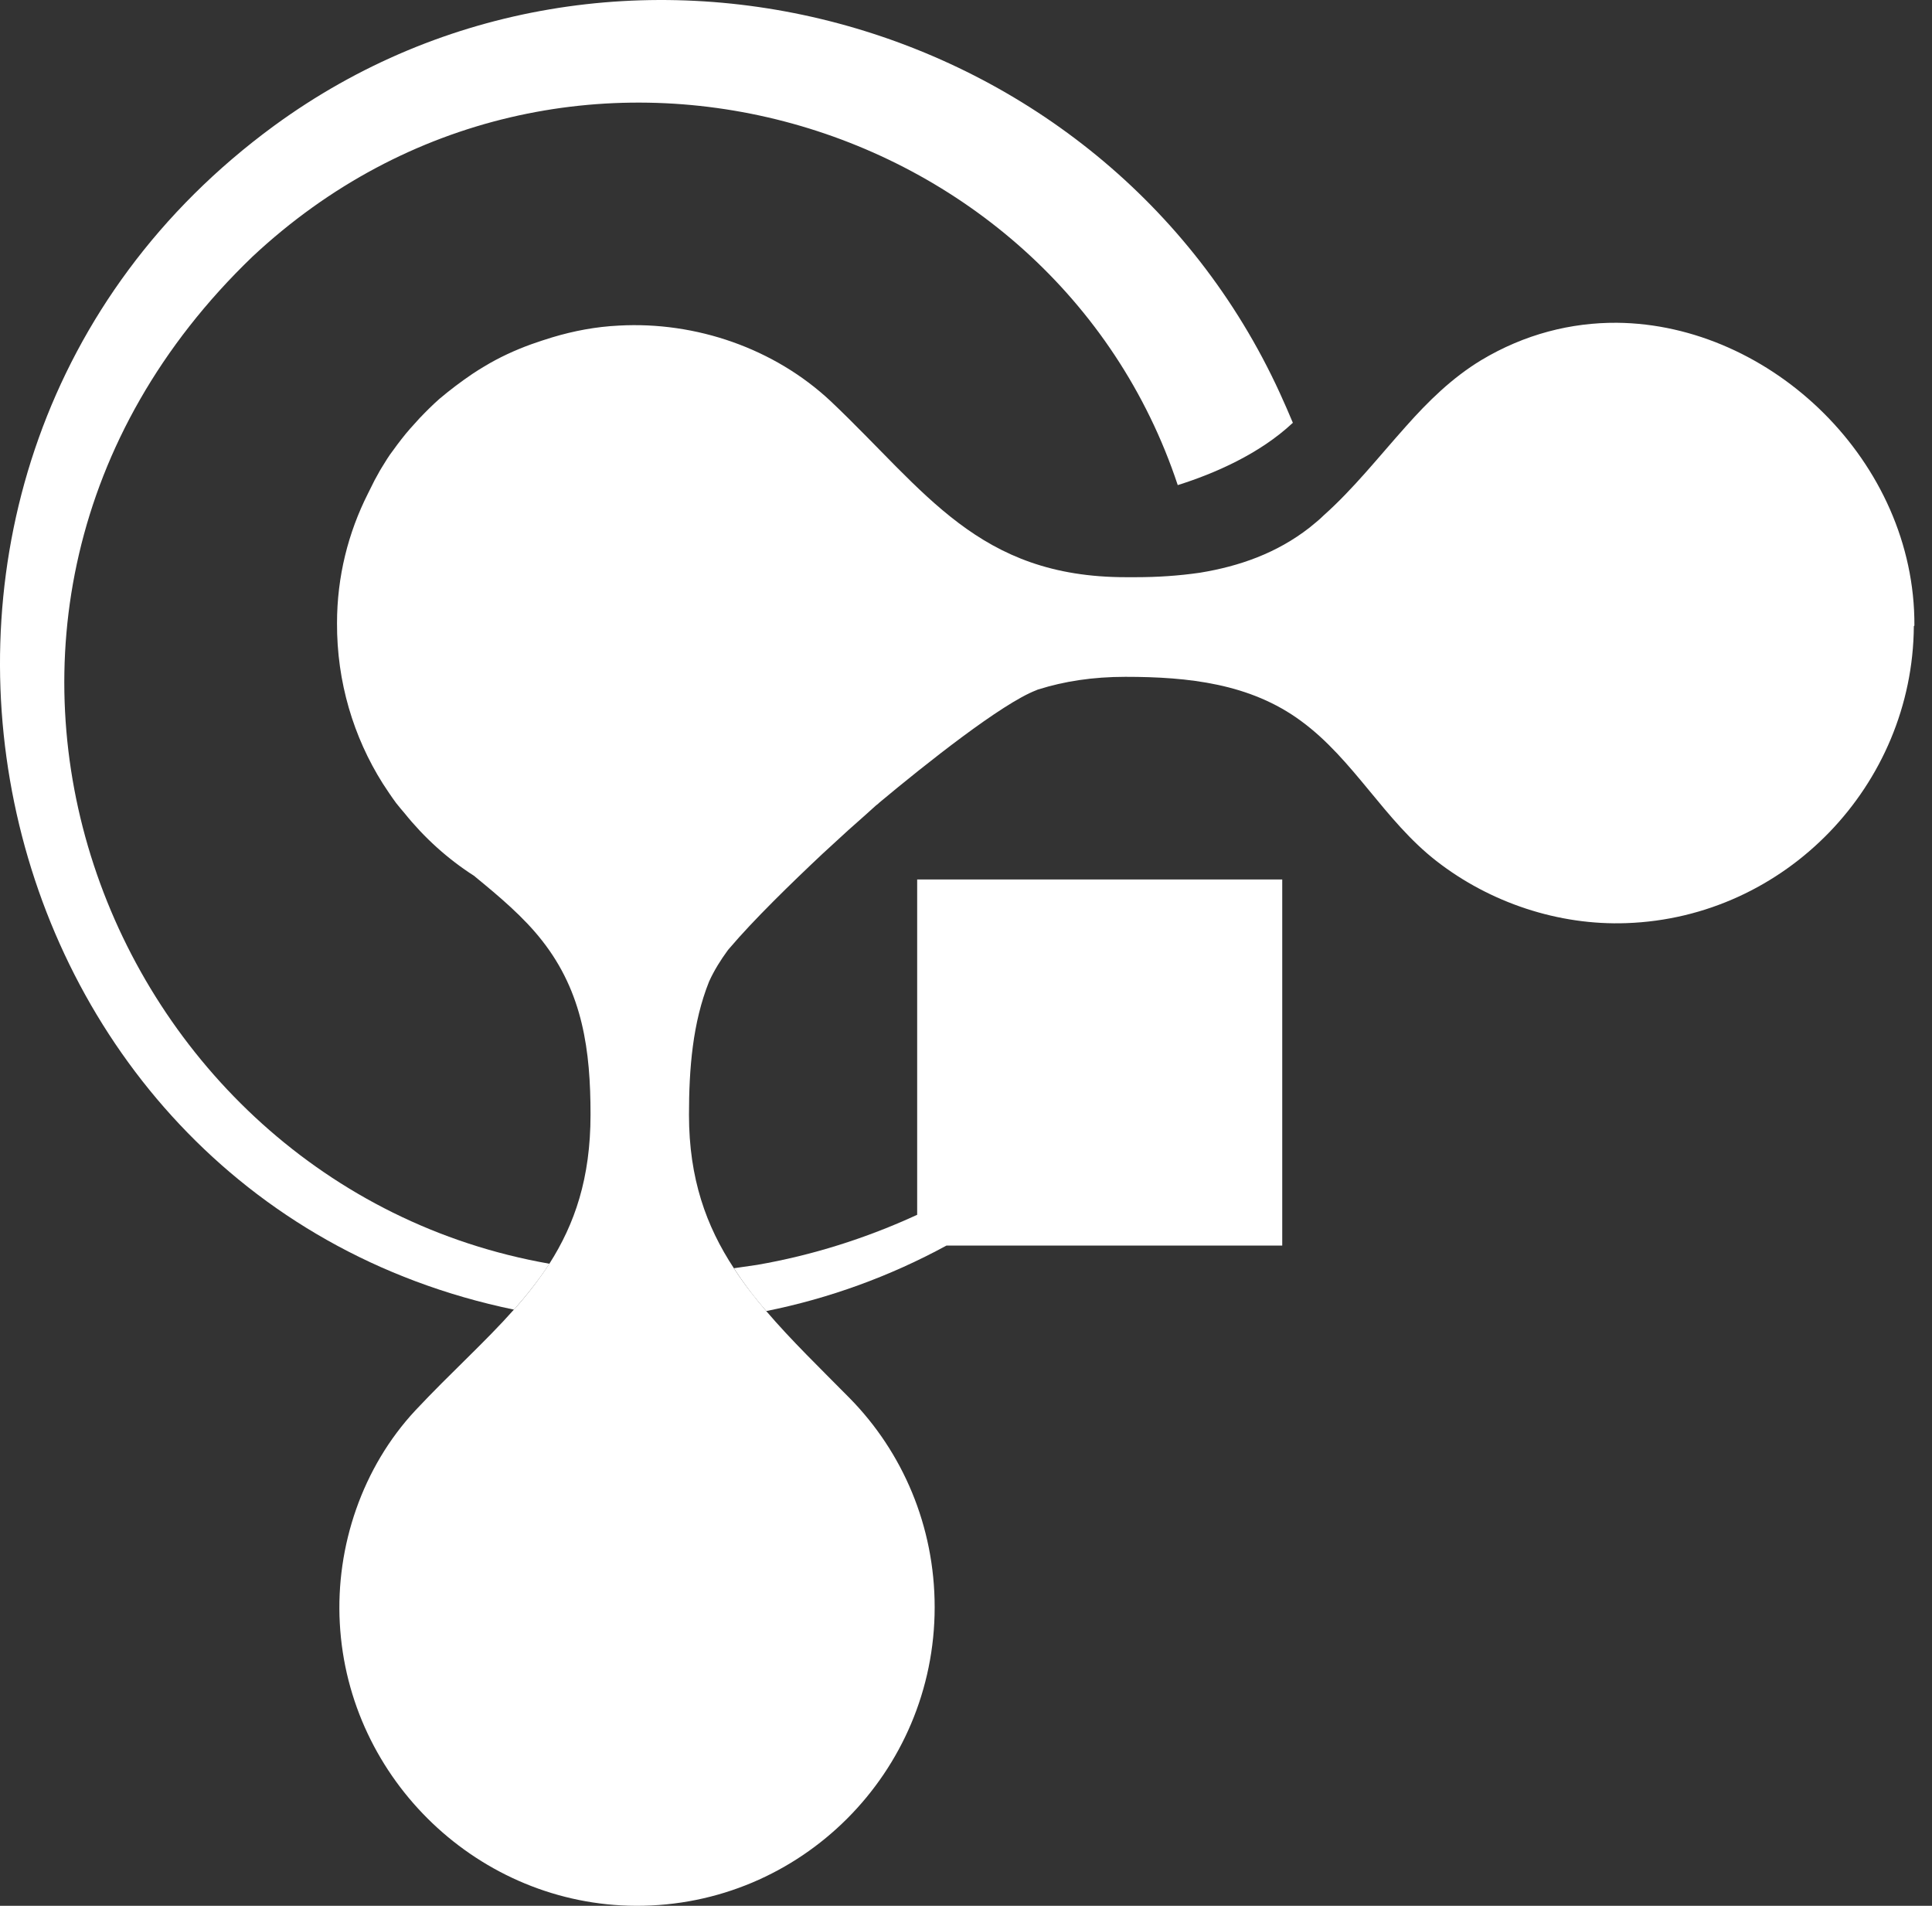
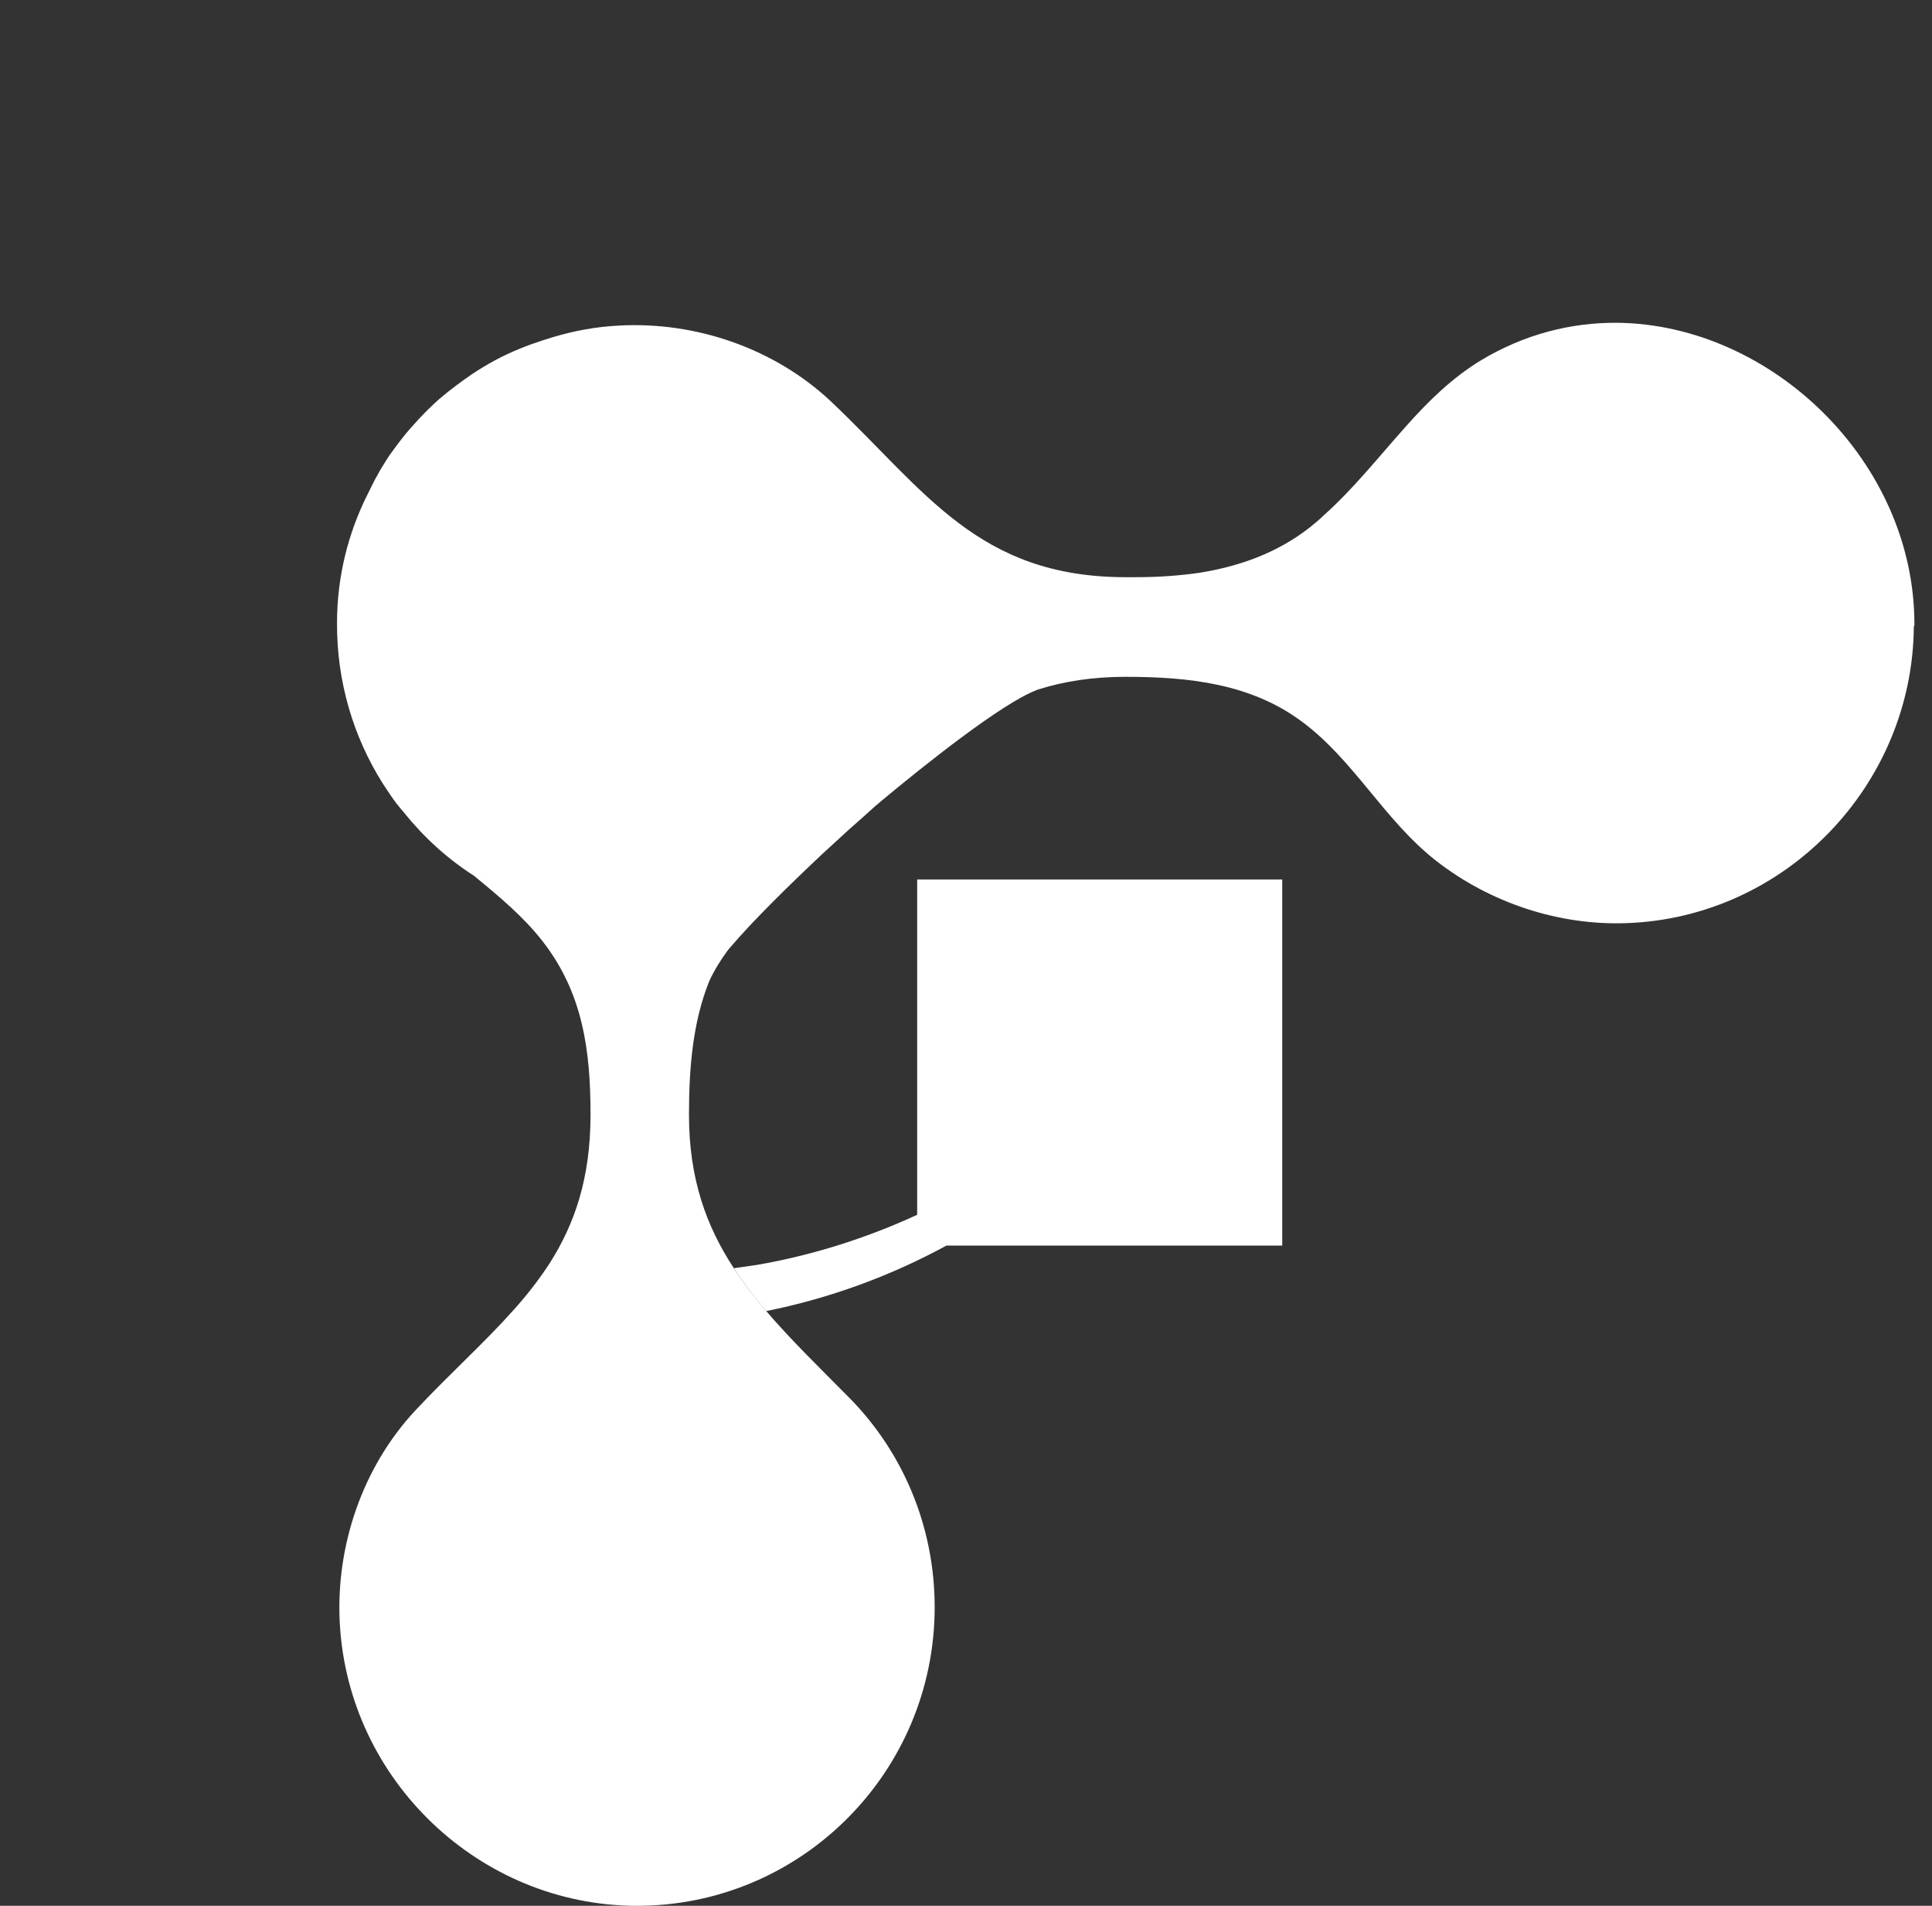
<svg xmlns="http://www.w3.org/2000/svg" width="73" height="72" viewBox="0 0 73 72" fill="none">
  <rect x="0" y="0" width="73" height="72" fill="#333333" stroke="none" />
-   <path d="M48.843 15.979C47.589 17.153 45.882 17.893 44.501 18.327C39.791 4.126 21.223 -1.235 9.537 9.698C-4.51 23.201 3.857 44.783 20.76 47.743C20.359 48.357 19.917 48.917 19.421 49.477C-1.317 45.184 -7.176 17.597 10.359 4.75C23.162 -4.608 41.751 0.436 48.358 14.848C48.526 15.218 48.695 15.598 48.853 15.979H48.843Z" fill="white" />
  <path d="M48.449 33.216V47.057H35.762C33.623 48.22 31.326 49.055 28.954 49.531C28.501 49.013 28.09 48.474 27.732 47.913C28.027 47.871 28.312 47.829 28.607 47.786C30.683 47.427 32.727 46.782 34.655 45.894V33.226H48.449V33.216Z" fill="white" />
  <path d="M72.314 23.656C72.272 29.673 67.456 34.664 61.461 34.875C58.889 34.97 56.297 34.103 54.274 32.528C52.303 30.995 51.155 28.7 49.163 27.241C47.245 25.824 44.906 25.57 42.524 25.57C41.291 25.57 40.206 25.739 39.236 26.046C39.215 26.046 39.184 26.067 39.152 26.078C37.856 26.575 34.979 28.859 33.23 30.318C33.209 30.339 33.167 30.381 33.093 30.434C32.903 30.603 32.535 30.942 32.05 31.365C31.765 31.629 31.428 31.936 31.07 32.264C29.879 33.384 28.467 34.759 27.561 35.827C27.529 35.859 27.508 35.89 27.476 35.933C27.245 36.25 26.992 36.641 26.791 37.085C26.17 38.639 26.033 40.374 26.033 42.118C26.033 44.529 26.686 46.327 27.729 47.913C28.088 48.473 28.509 49.013 28.952 49.531C29.89 50.63 30.975 51.677 32.113 52.83C34.105 54.86 35.316 57.651 35.316 60.718C35.316 66.957 30.258 72.021 24.031 72C18.119 71.979 13.156 67.253 12.839 61.321C12.681 58.413 13.693 55.431 15.695 53.284C17.023 51.867 18.33 50.704 19.426 49.467C19.921 48.917 20.363 48.346 20.764 47.733C21.712 46.242 22.313 44.519 22.313 42.108C22.313 39.697 22.028 37.498 20.479 35.531C19.784 34.643 18.878 33.881 17.95 33.12C17.95 33.12 17.943 33.113 17.929 33.099C16.918 32.454 16.022 31.64 15.284 30.72C15.179 30.593 15.073 30.477 14.968 30.339C14.789 30.096 14.62 29.842 14.462 29.599C13.356 27.844 12.724 25.761 12.734 23.54C12.734 21.785 13.156 20.125 13.904 18.644C13.988 18.475 14.072 18.306 14.157 18.137C14.252 17.978 14.325 17.82 14.42 17.671C14.557 17.449 14.694 17.217 14.852 17.016C14.958 16.868 15.052 16.741 15.168 16.593C15.379 16.318 15.611 16.064 15.853 15.8C16.085 15.557 16.338 15.303 16.602 15.07C17.002 14.732 17.423 14.415 17.845 14.129C18.003 14.023 18.14 13.939 18.298 13.844C18.857 13.505 19.457 13.23 20.068 13.008C20.332 12.913 20.595 12.829 20.869 12.744C21.681 12.501 22.513 12.342 23.388 12.3C26.286 12.141 29.257 13.156 31.396 15.165C34.979 18.56 36.96 21.806 42.545 21.806C42.672 21.806 42.788 21.806 42.914 21.806C43.736 21.806 44.537 21.753 45.338 21.637C46.834 21.393 48.246 20.896 49.479 19.934C49.658 19.786 49.848 19.638 50.017 19.469C51.144 18.465 52.093 17.259 53.115 16.117C53.958 15.165 54.864 14.277 55.96 13.611C57.614 12.617 59.374 12.184 61.092 12.194C66.919 12.247 72.367 17.439 72.335 23.635L72.314 23.656Z" fill="white" />
</svg>